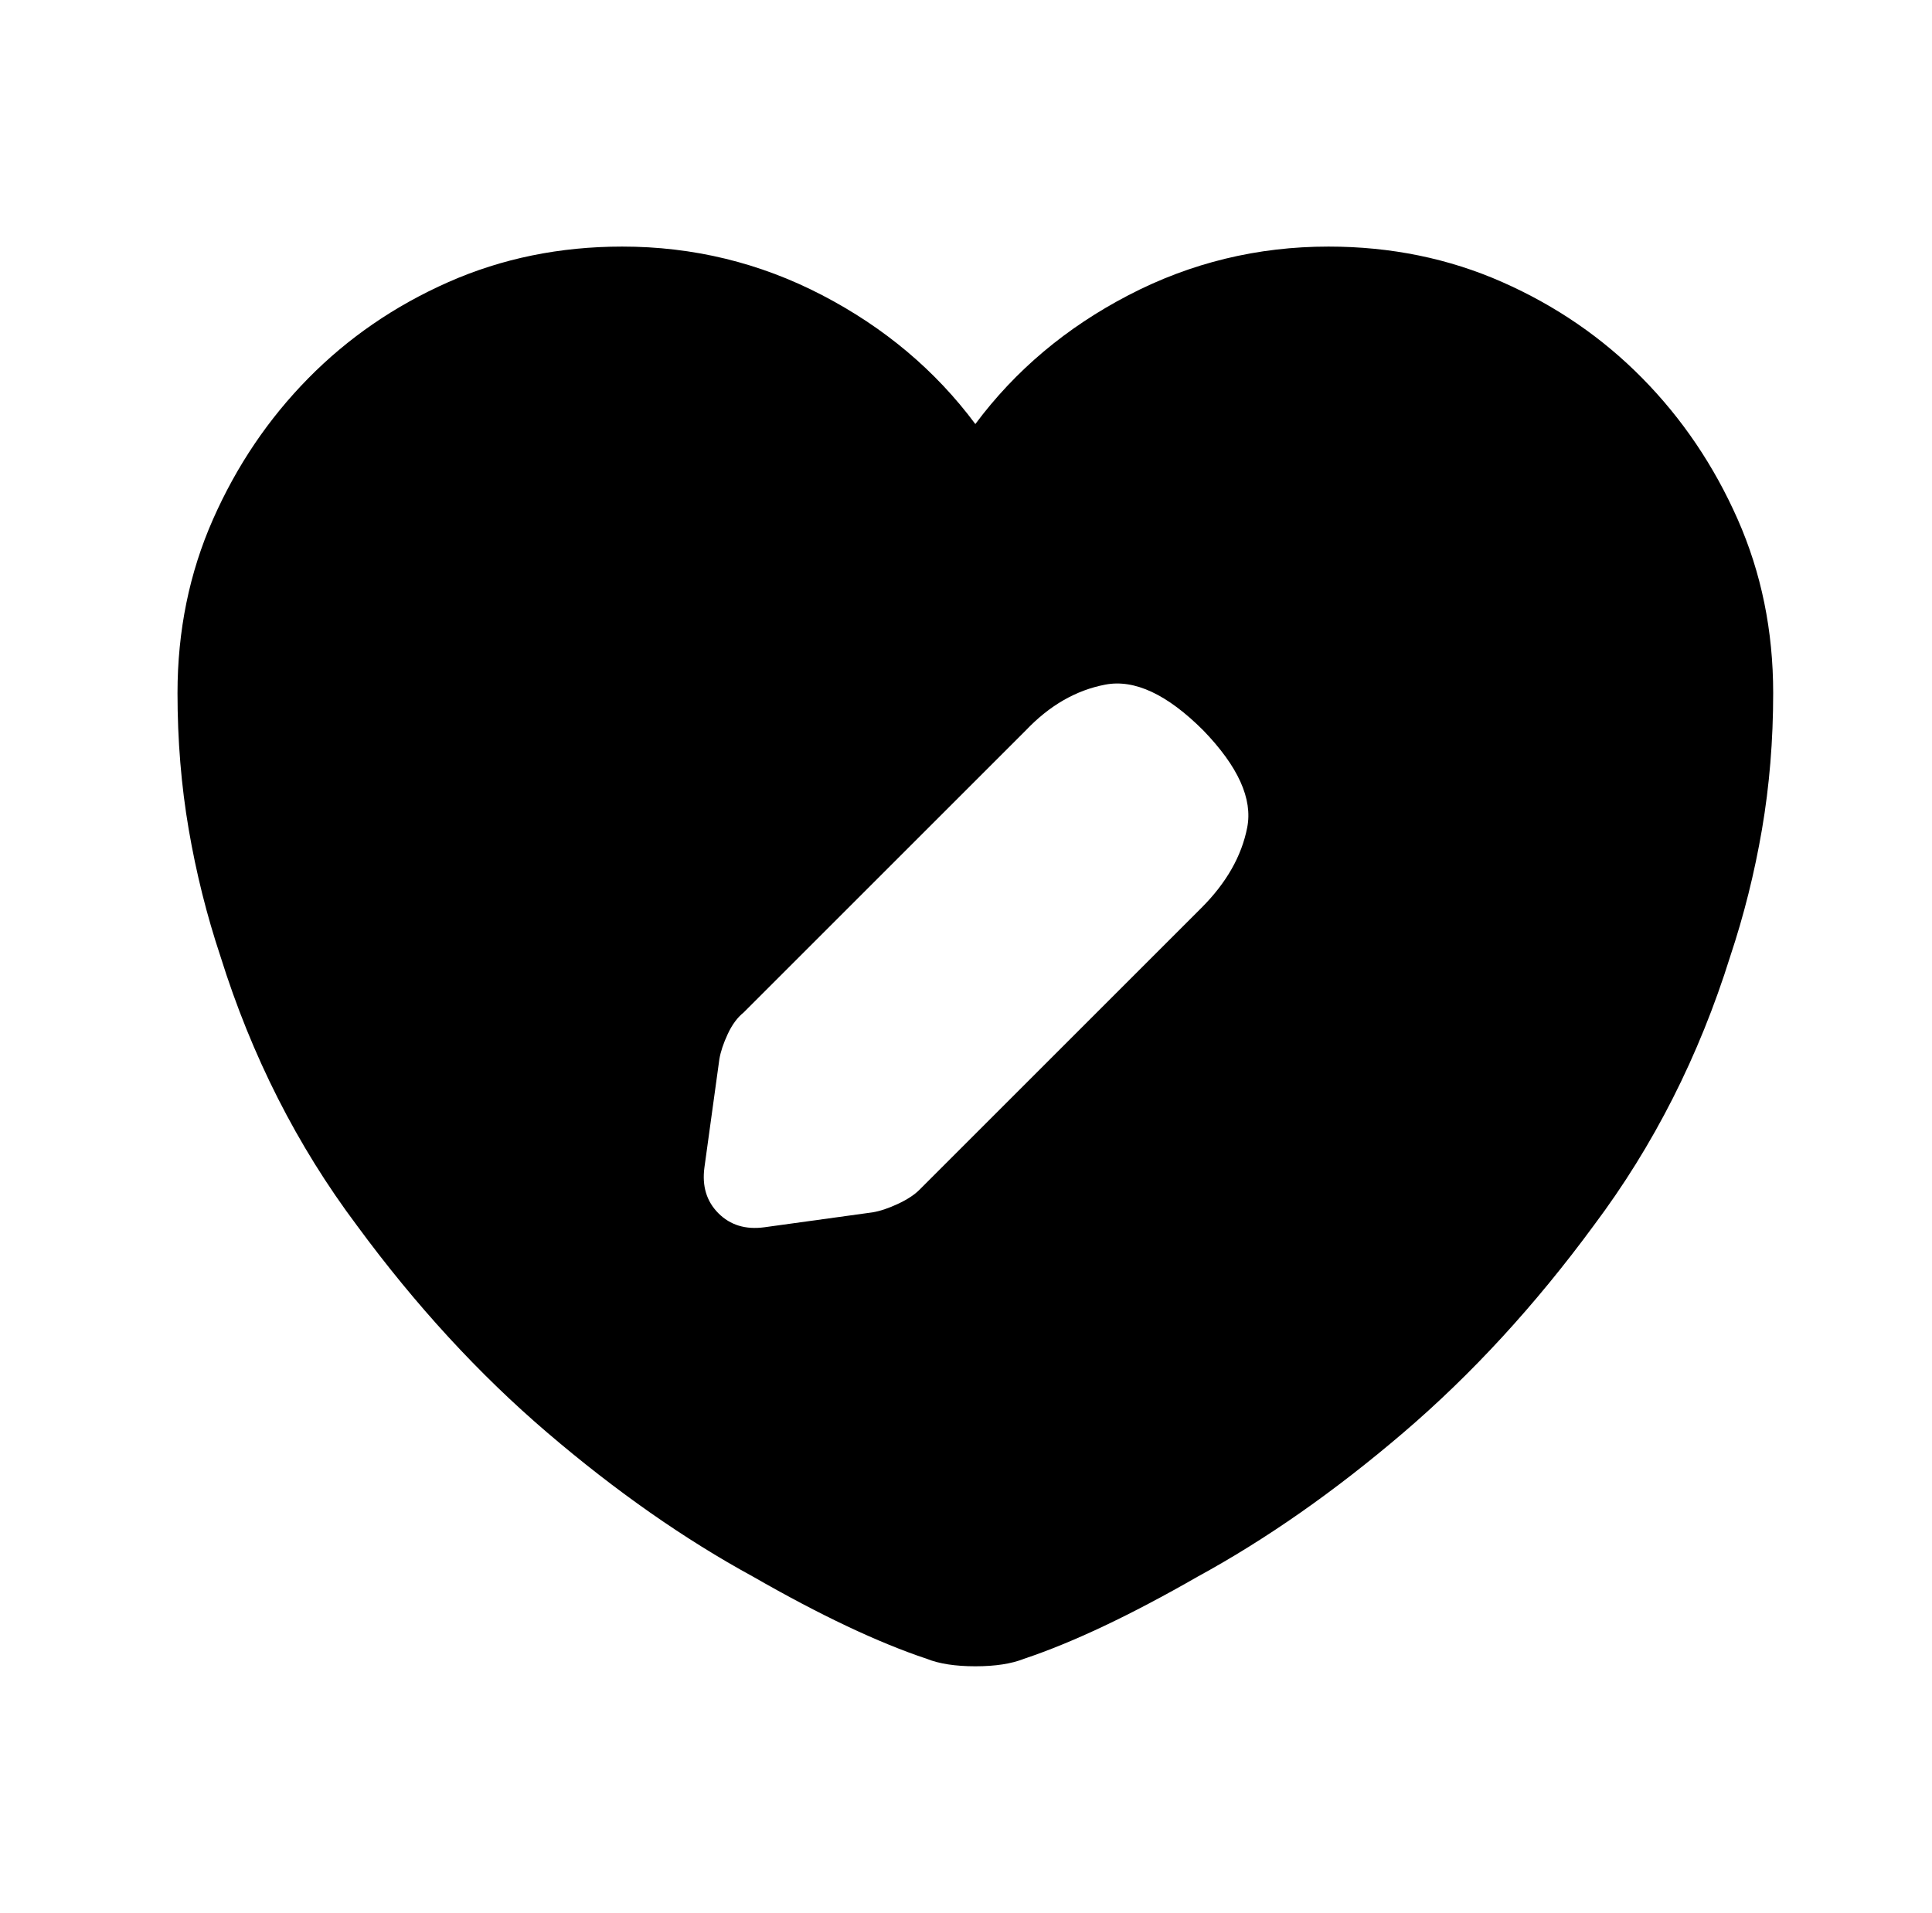
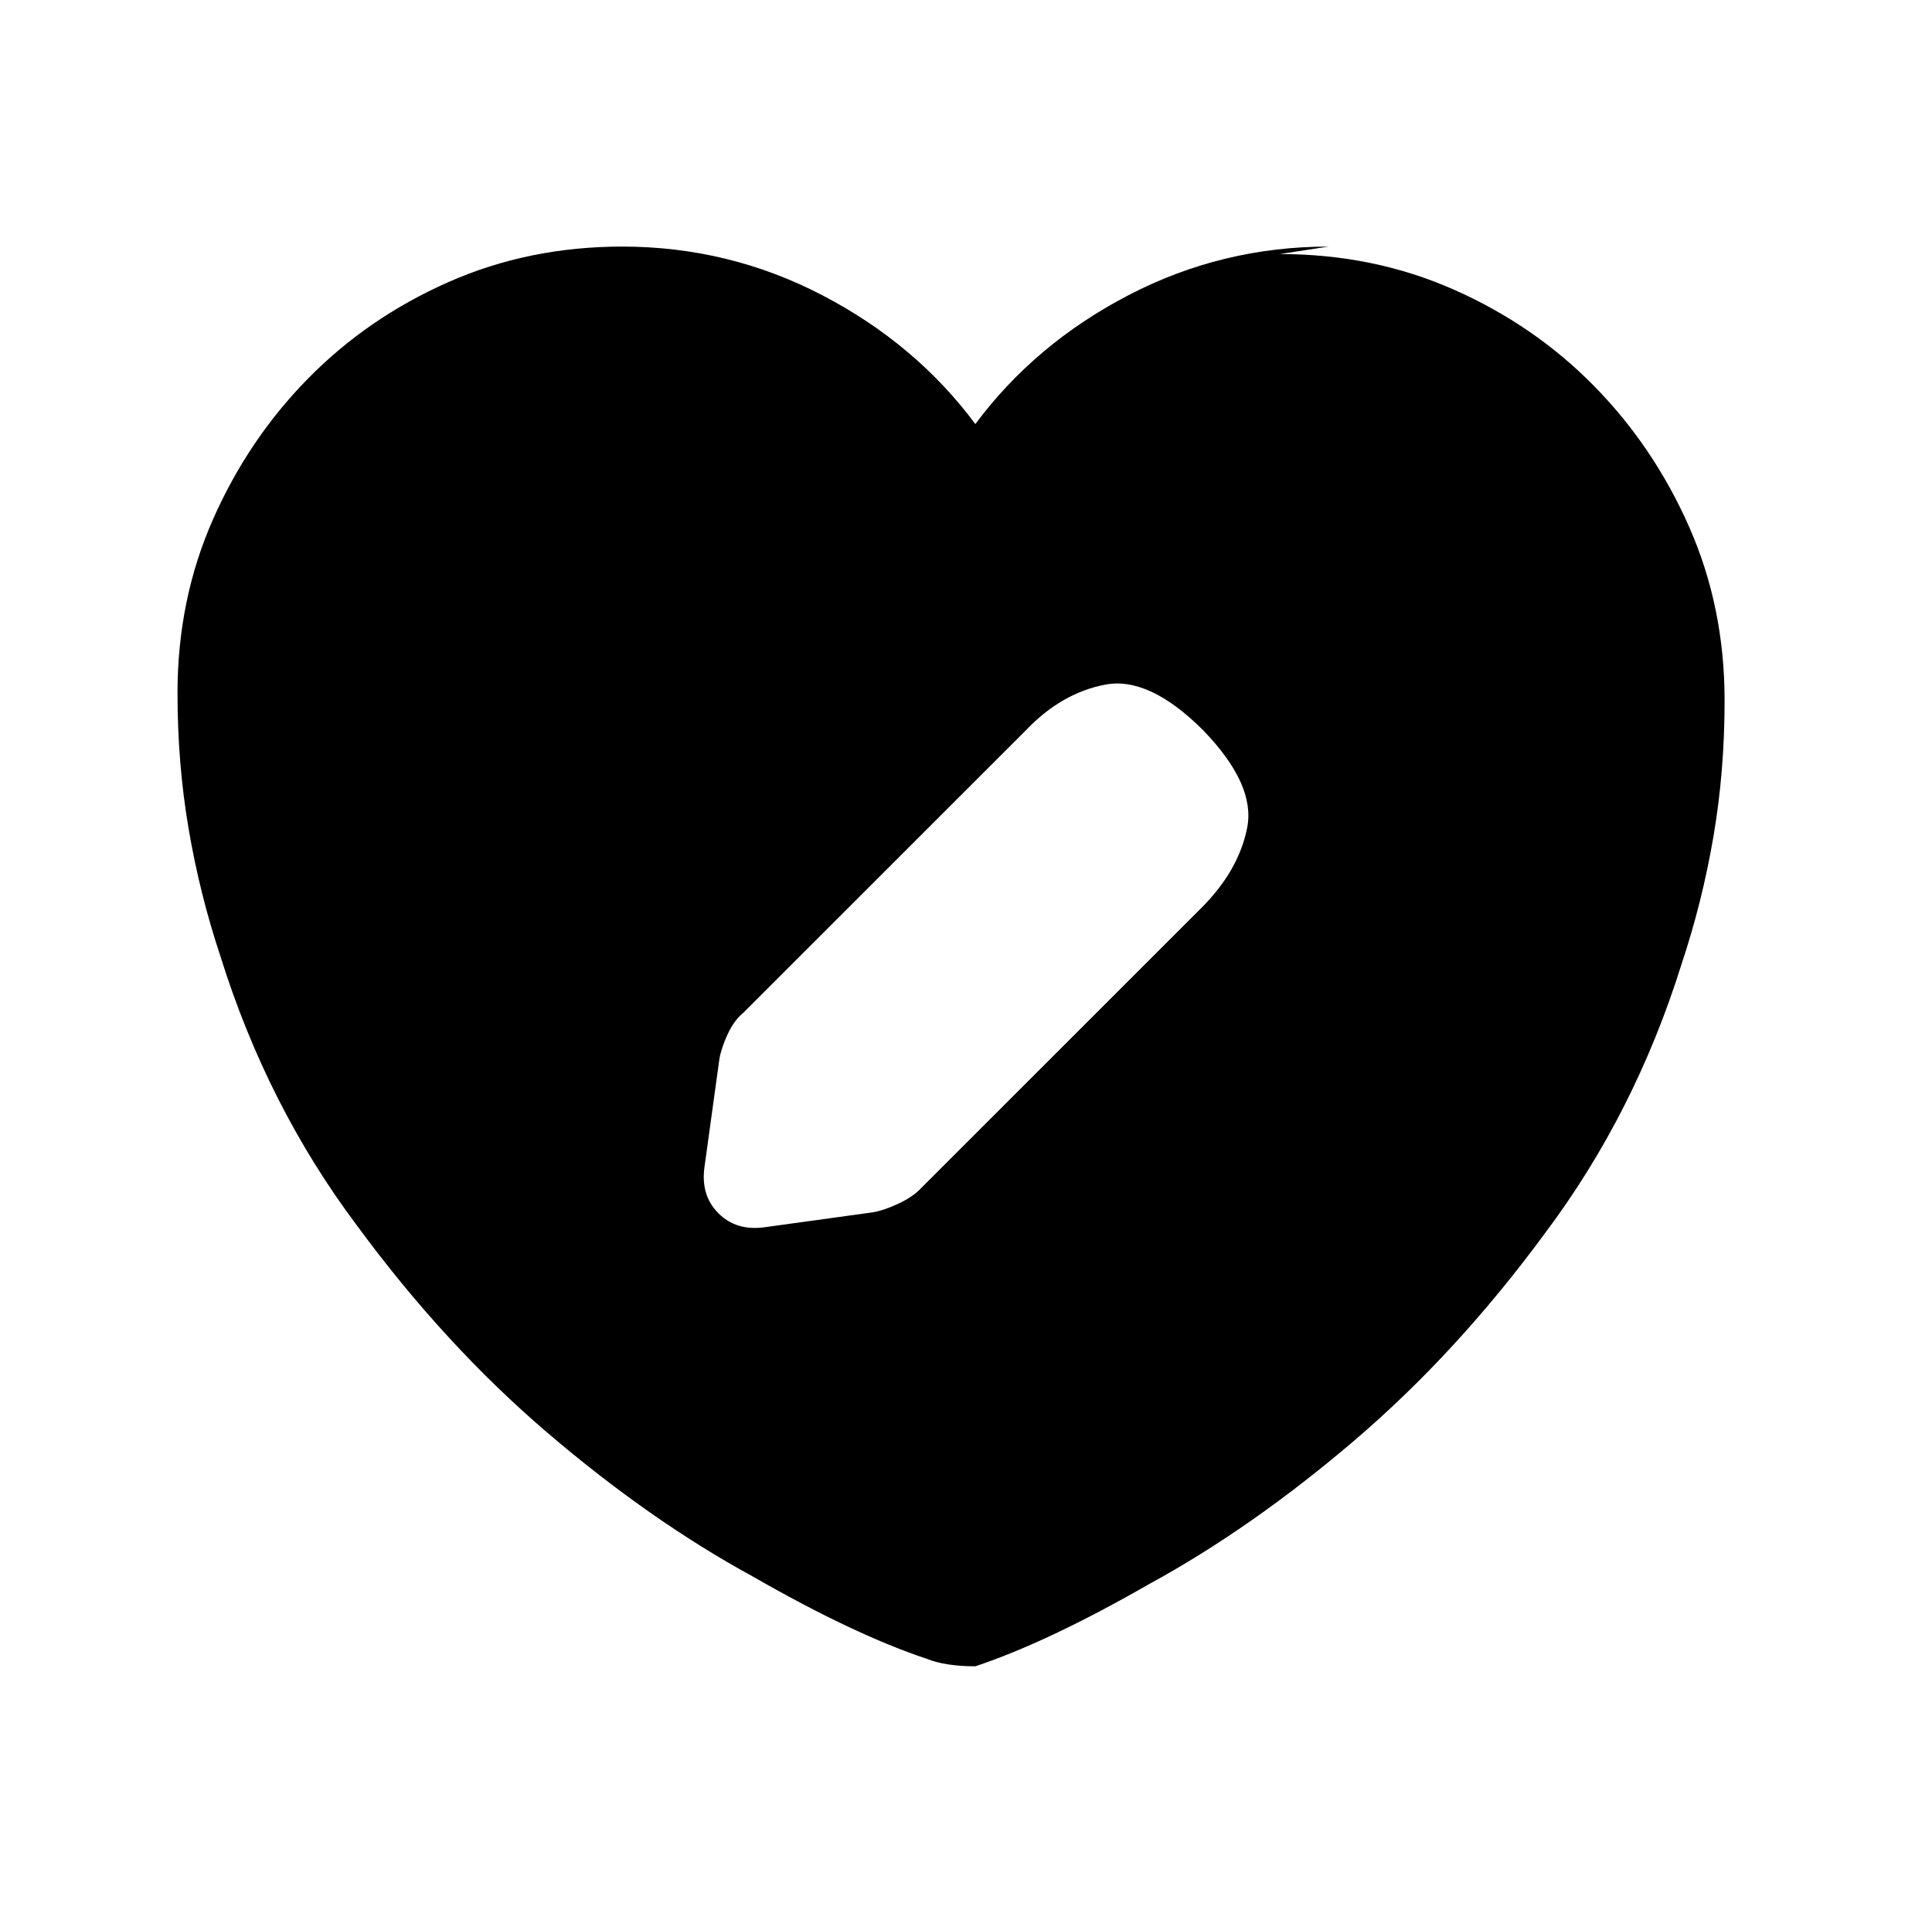
<svg xmlns="http://www.w3.org/2000/svg" version="1.1" viewBox="-10 0 1034 1024">
-   <path fill="currentColor" d="M701 132q-57 0 -107 26t-82 69q-32 -43 -82 -69t-107 -26q-50 0 -93 19t-75 51.5t-51 75.5t-19 93q0 38 6 73t17 68q25 80 73 144q47 64 102 111t110 77q54 31 93 44q10 4 26 4t26 -4q39 -13 93 -44q55 -30 110 -77t102 -111q48 -64 73 -144q11 -33 17 -68t6 -73 q0 -50 -19 -93t-51 -75.5t-75 -51.5t-93 -19v0zM633 486l-151 151q-4 4 -11.5 7.5t-13.5 4.5l-58 8q-15 2 -24.5 -7.5t-7.5 -24.5l8 -58q1 -6 4.5 -13.5t8.5 -11.5l151 -151q19 -20 42.5 -24.5t52.5 24.5q28 29 23.5 52t-24.5 43v0z" />
+   <path fill="currentColor" d="M701 132q-57 0 -107 26t-82 69q-32 -43 -82 -69t-107 -26q-50 0 -93 19t-75 51.5t-51 75.5t-19 93q0 38 6 73t17 68q25 80 73 144q47 64 102 111t110 77q54 31 93 44q10 4 26 4q39 -13 93 -44q55 -30 110 -77t102 -111q48 -64 73 -144q11 -33 17 -68t6 -73 q0 -50 -19 -93t-51 -75.5t-75 -51.5t-93 -19v0zM633 486l-151 151q-4 4 -11.5 7.5t-13.5 4.5l-58 8q-15 2 -24.5 -7.5t-7.5 -24.5l8 -58q1 -6 4.5 -13.5t8.5 -11.5l151 -151q19 -20 42.5 -24.5t52.5 24.5q28 29 23.5 52t-24.5 43v0z" />
</svg>